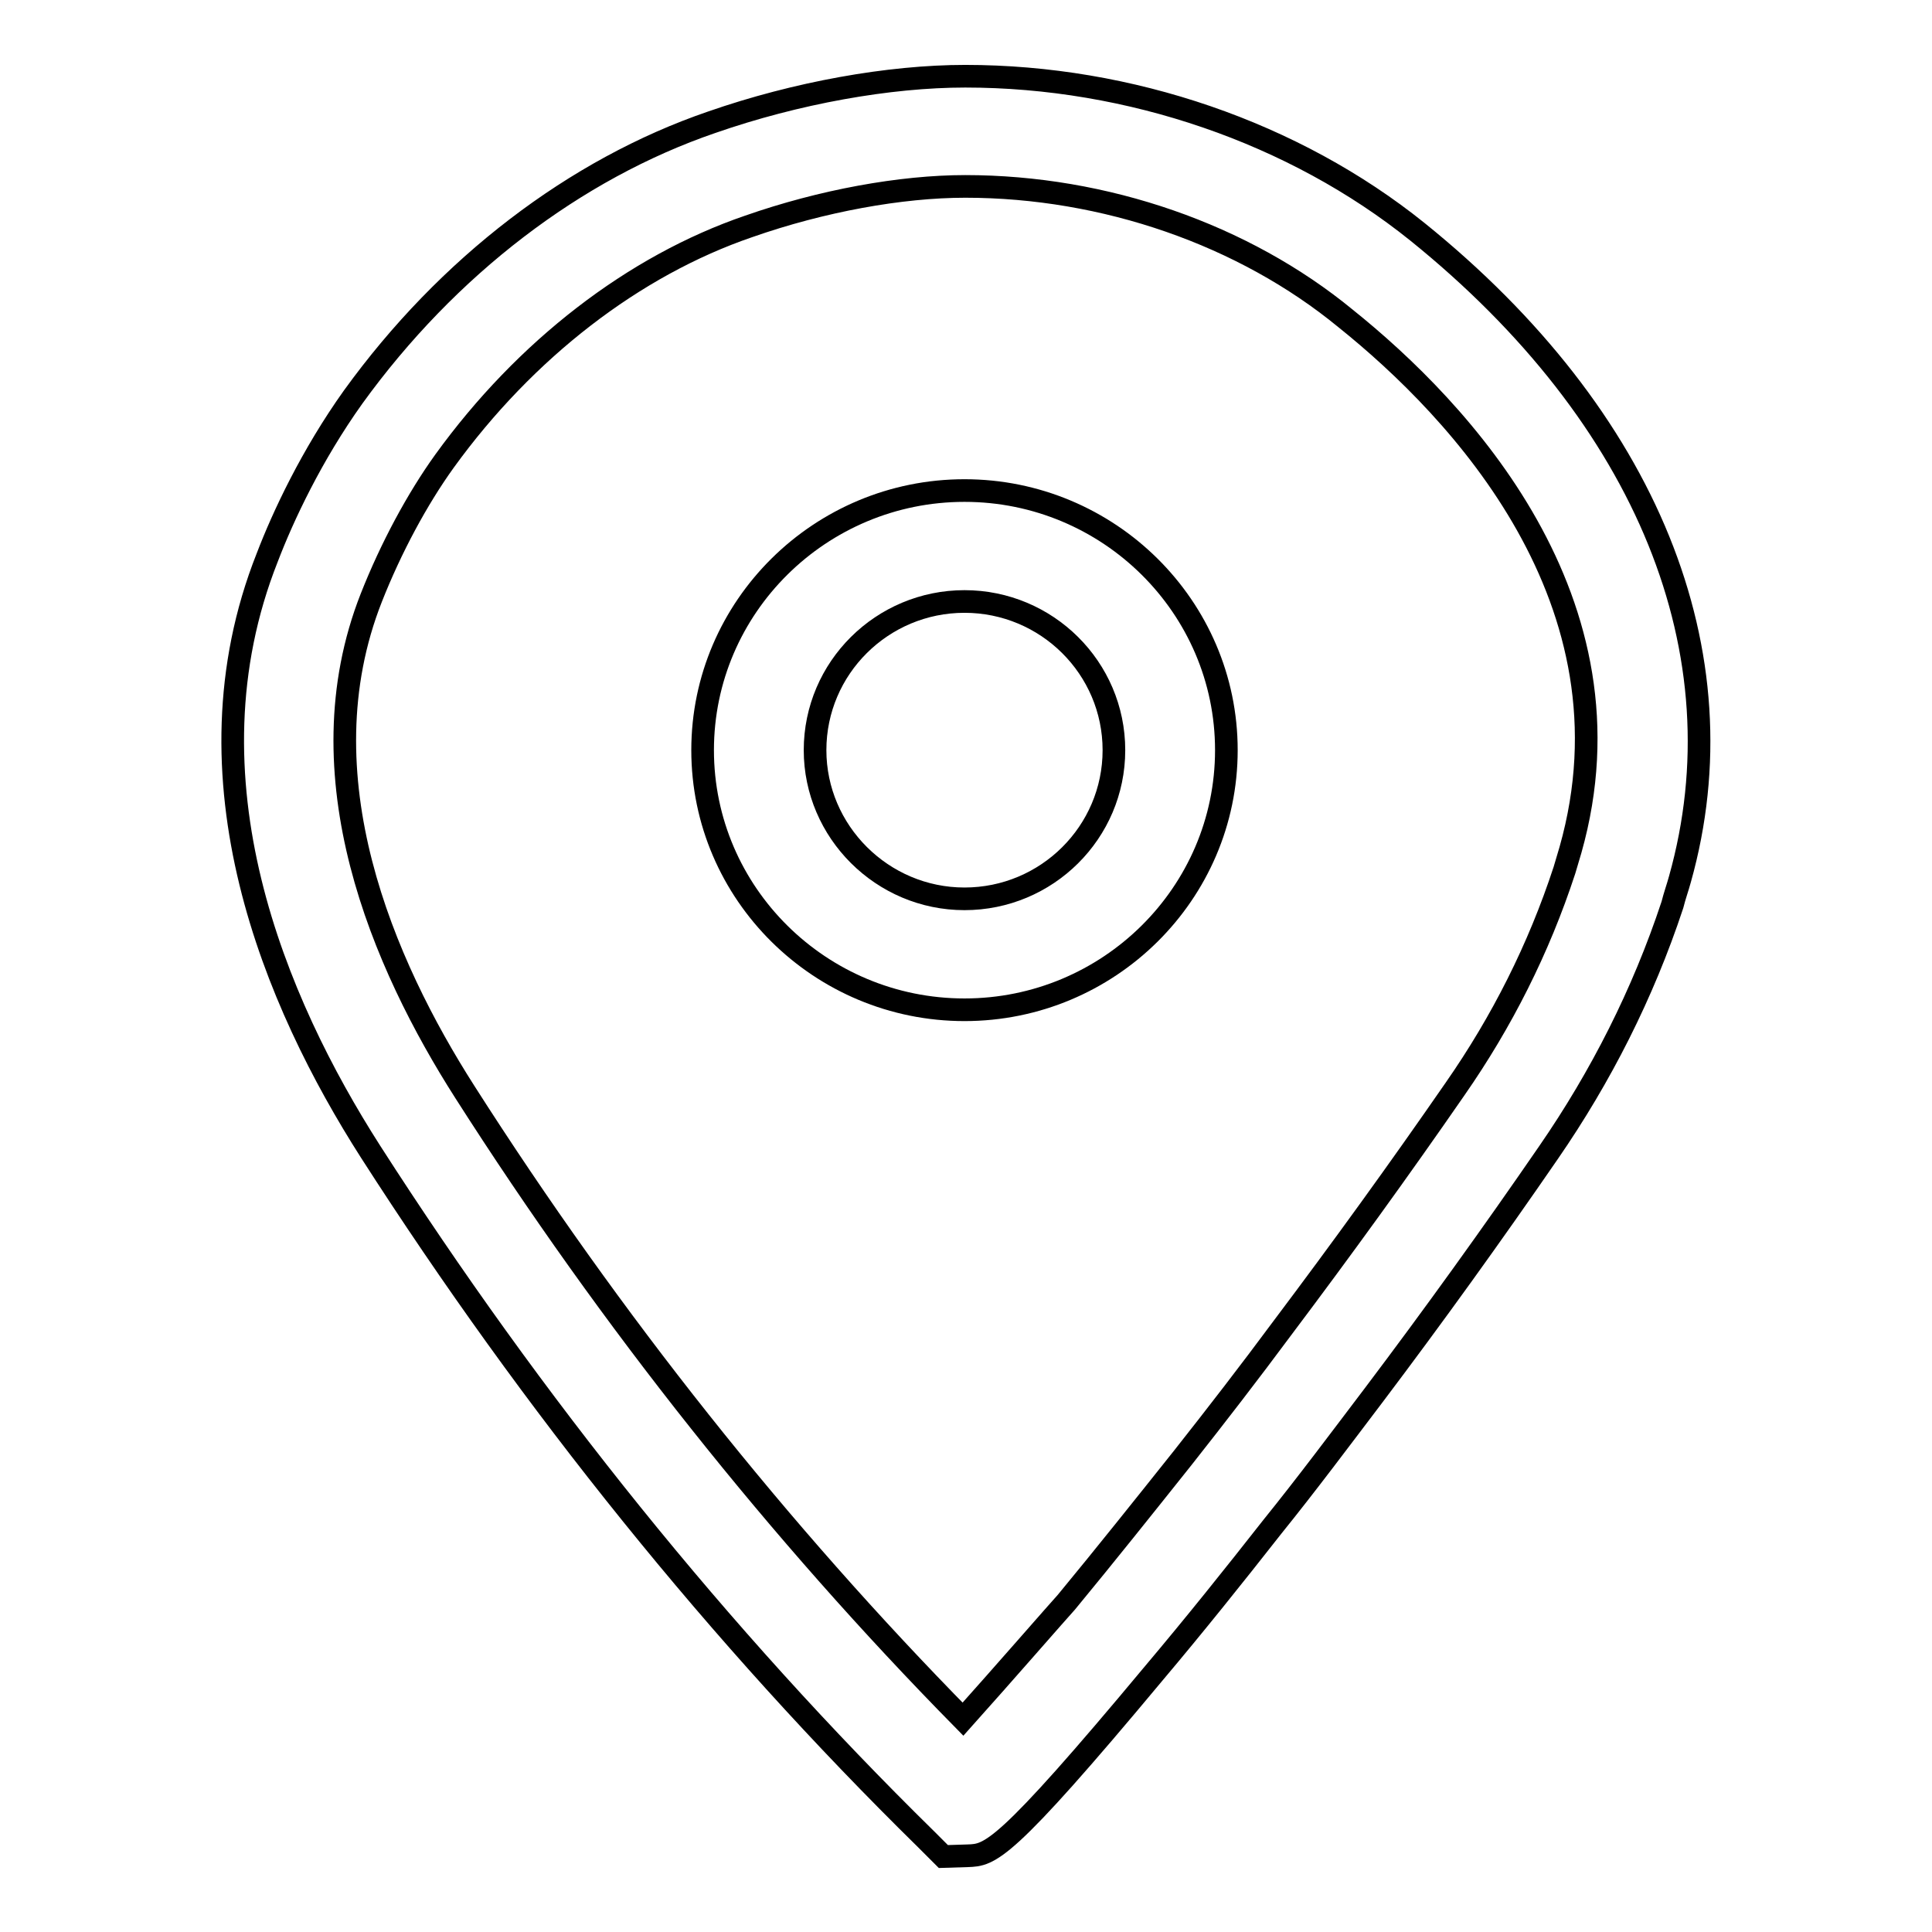
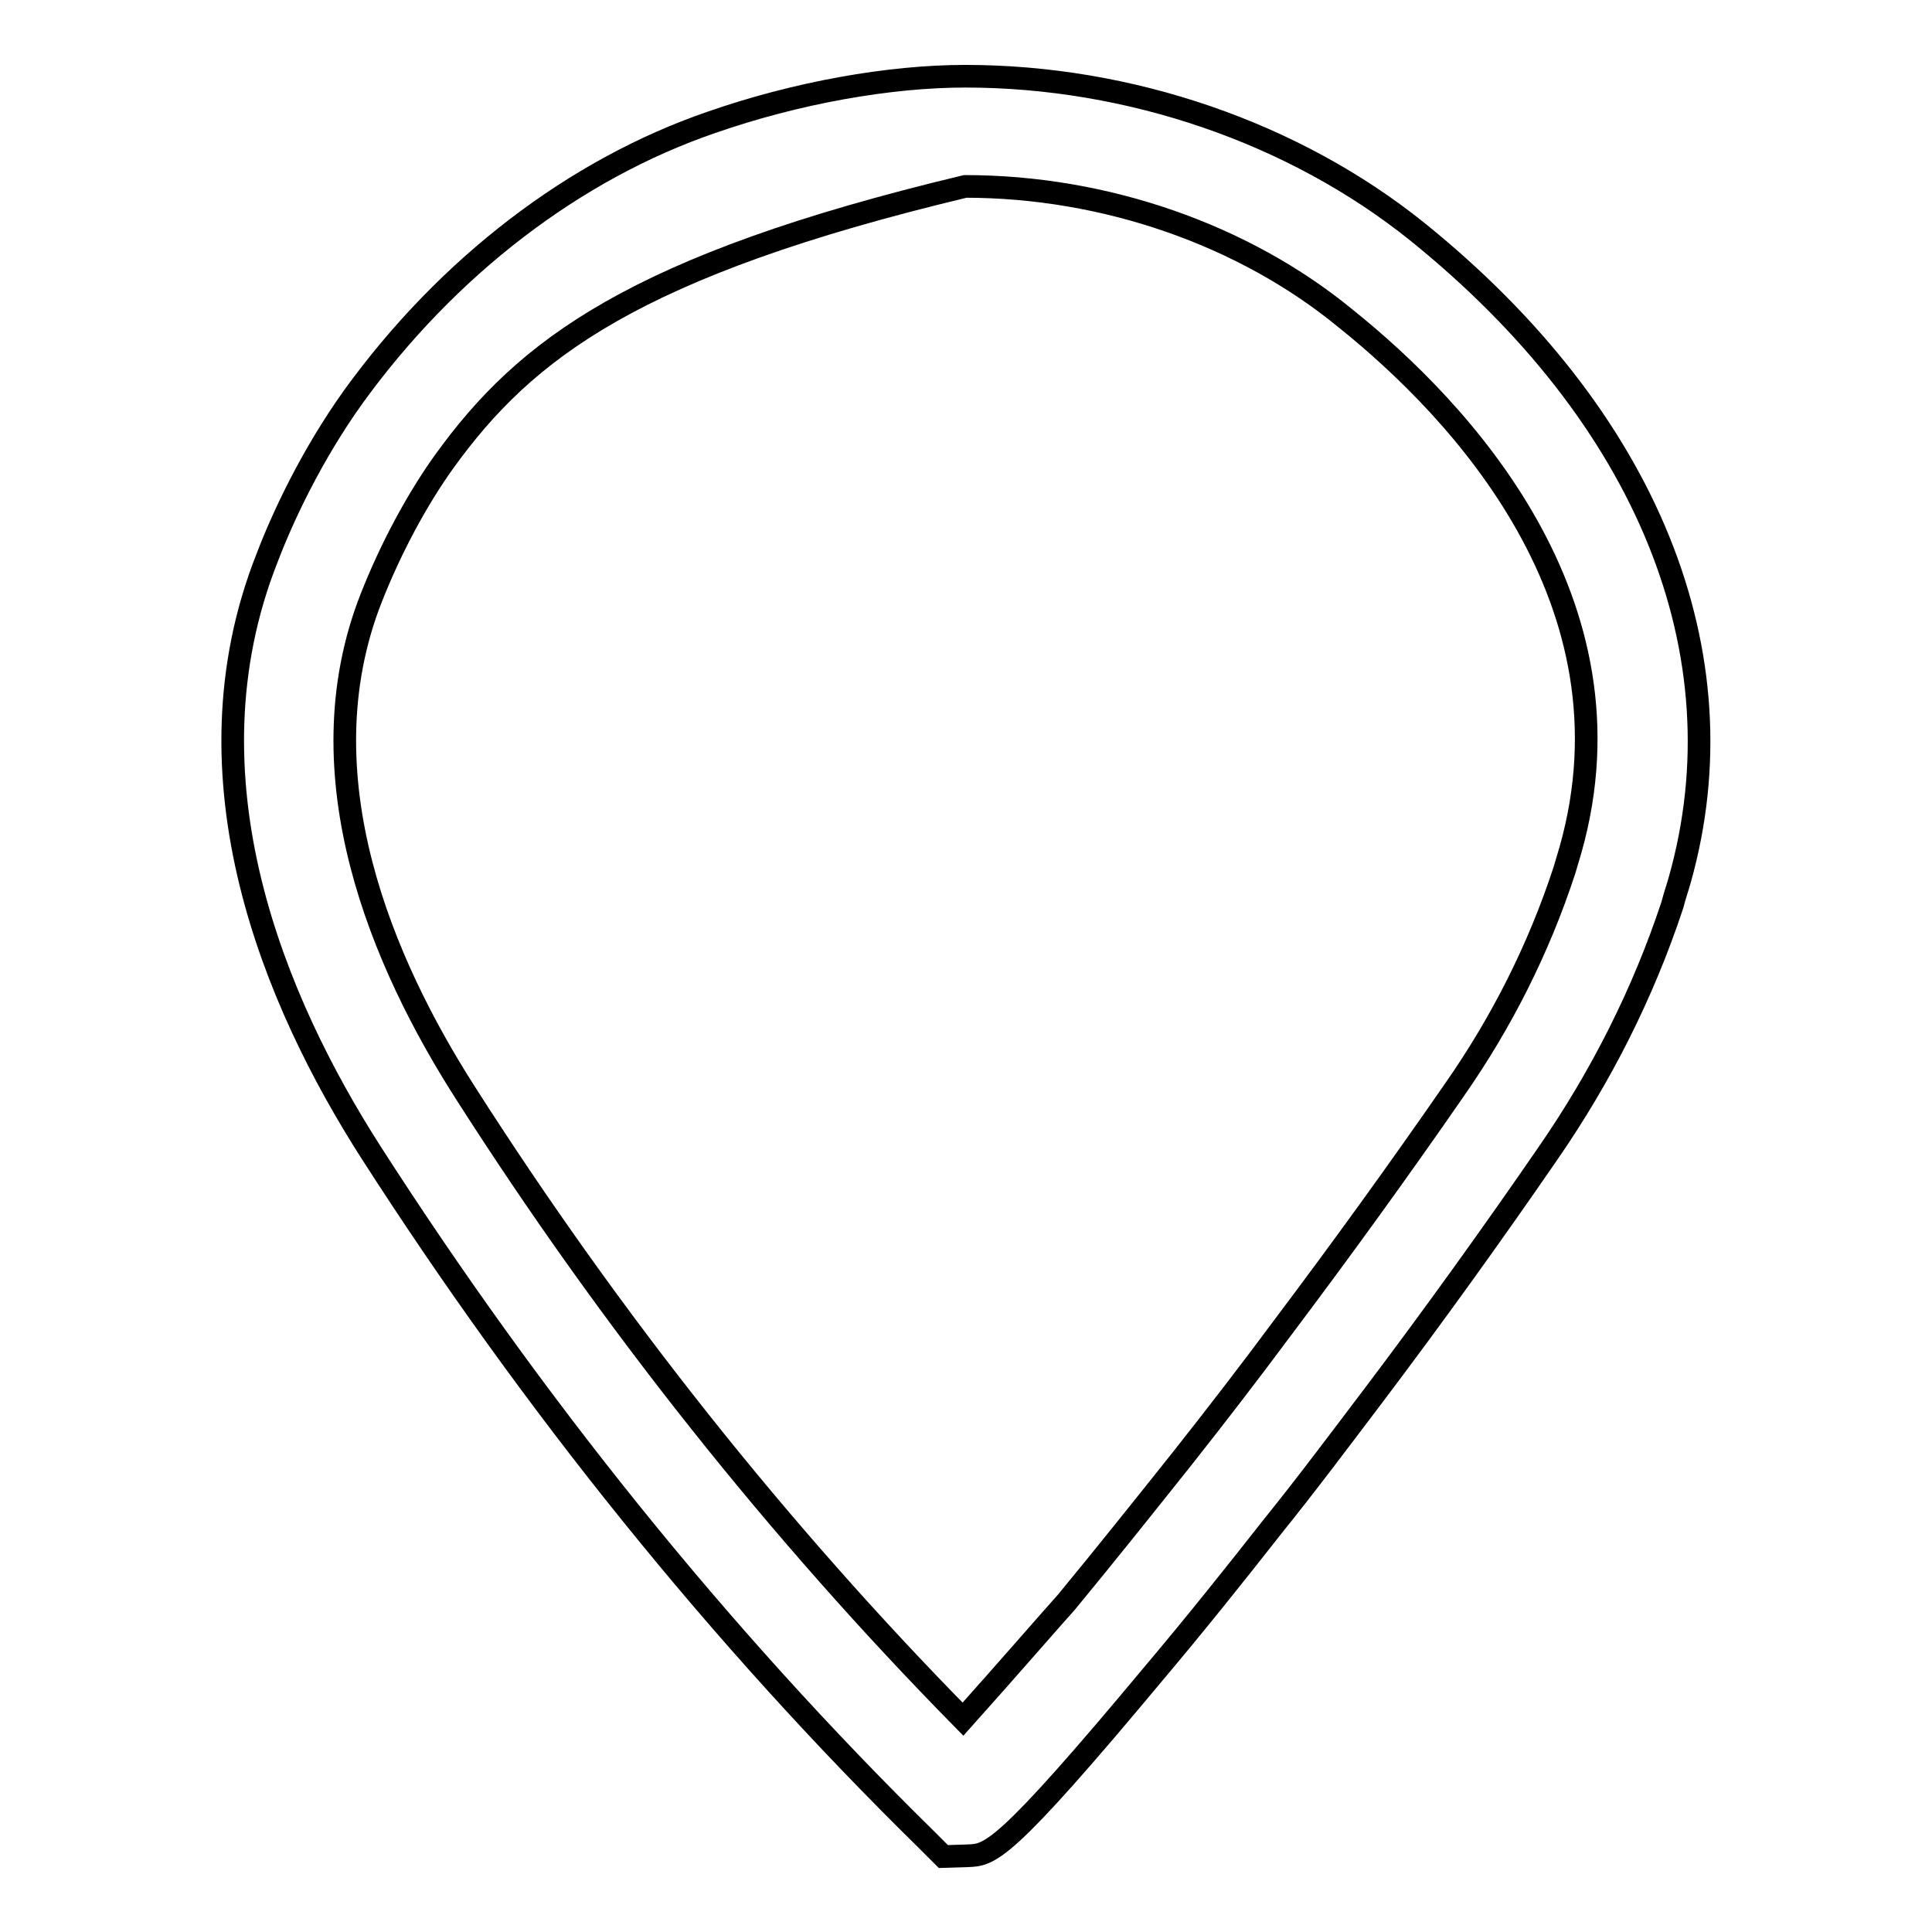
<svg xmlns="http://www.w3.org/2000/svg" version="1.1" x="0px" y="0px" viewBox="0 0 256 256" enable-background="new 0 0 256 256" xml:space="preserve">
  <g>
    <g>
-       <path stroke-width="3" fill-opacity="0" stroke="#000000" d="M125,246l-2.3-2.3c-27.4-26.9-52.1-57.6-73.6-91.1c-12.6-19.7-25.3-49.4-13.7-78.7c2.1-5.5,5.9-13.6,11.4-21.3c12.5-17.3,29.4-30.2,47.5-36.4c11.2-3.9,23.5-6.1,33.6-6.1c21.8,0,43.6,7.5,59.9,20.6c30.5,24.6,43.2,55.9,34.8,85.8c-0.3,1.1-0.7,2.2-1,3.4c-3.9,11.8-9.5,22.8-16.4,32.8c-7.5,10.9-15.2,21.6-23.2,32.2c-4.4,5.8-8.8,11.7-13.4,17.4c-5.1,6.5-10.3,13-15.7,19.4c-20,24-21.7,24.1-24.7,24.2L125,246L125,246z M127.9,24.7c-8.5,0-19,1.9-28.7,5.3C84,35.2,69.6,46.3,58.9,61.1c-3.6,5-7.1,11.5-9.7,18.1c-9.3,23.6,1.6,48.6,12.4,65.5c19.4,30.4,41.6,58.3,66,83.1c5.2-5.8,12.6-14.3,13.7-15.5c5.2-6.3,10.3-12.7,15.4-19.1c4.5-5.7,8.9-11.4,13.2-17.2c7.9-10.5,15.5-21,22.9-31.7c6.2-8.9,11.1-18.6,14.5-29l0.8-2.7c9.3-32.9-14.7-58.3-29.8-70.4C164.8,31.1,146.4,24.7,127.9,24.7L127.9,24.7z" />
-       <path stroke-width="3" fill-opacity="0" stroke="#000000" d="M127.8,133.8c-19.1,0-34.7-15.4-34.7-34.4S108.7,65,127.8,65c19.1,0,34.7,15.4,34.7,34.4S146.9,133.8,127.8,133.8L127.8,133.8z M127.8,79.7c-10.9,0-19.8,8.8-19.8,19.7c0,10.8,8.9,19.7,19.8,19.7c10.9,0,19.8-8.8,19.8-19.7C147.6,88.5,138.7,79.7,127.8,79.7L127.8,79.7z" />
+       <path stroke-width="3" fill-opacity="0" stroke="#000000" d="M125,246l-2.3-2.3c-27.4-26.9-52.1-57.6-73.6-91.1c-12.6-19.7-25.3-49.4-13.7-78.7c2.1-5.5,5.9-13.6,11.4-21.3c12.5-17.3,29.4-30.2,47.5-36.4c11.2-3.9,23.5-6.1,33.6-6.1c21.8,0,43.6,7.5,59.9,20.6c30.5,24.6,43.2,55.9,34.8,85.8c-0.3,1.1-0.7,2.2-1,3.4c-3.9,11.8-9.5,22.8-16.4,32.8c-7.5,10.9-15.2,21.6-23.2,32.2c-4.4,5.8-8.8,11.7-13.4,17.4c-5.1,6.5-10.3,13-15.7,19.4c-20,24-21.7,24.1-24.7,24.2L125,246L125,246z M127.9,24.7C84,35.2,69.6,46.3,58.9,61.1c-3.6,5-7.1,11.5-9.7,18.1c-9.3,23.6,1.6,48.6,12.4,65.5c19.4,30.4,41.6,58.3,66,83.1c5.2-5.8,12.6-14.3,13.7-15.5c5.2-6.3,10.3-12.7,15.4-19.1c4.5-5.7,8.9-11.4,13.2-17.2c7.9-10.5,15.5-21,22.9-31.7c6.2-8.9,11.1-18.6,14.5-29l0.8-2.7c9.3-32.9-14.7-58.3-29.8-70.4C164.8,31.1,146.4,24.7,127.9,24.7L127.9,24.7z" />
    </g>
  </g>
</svg>